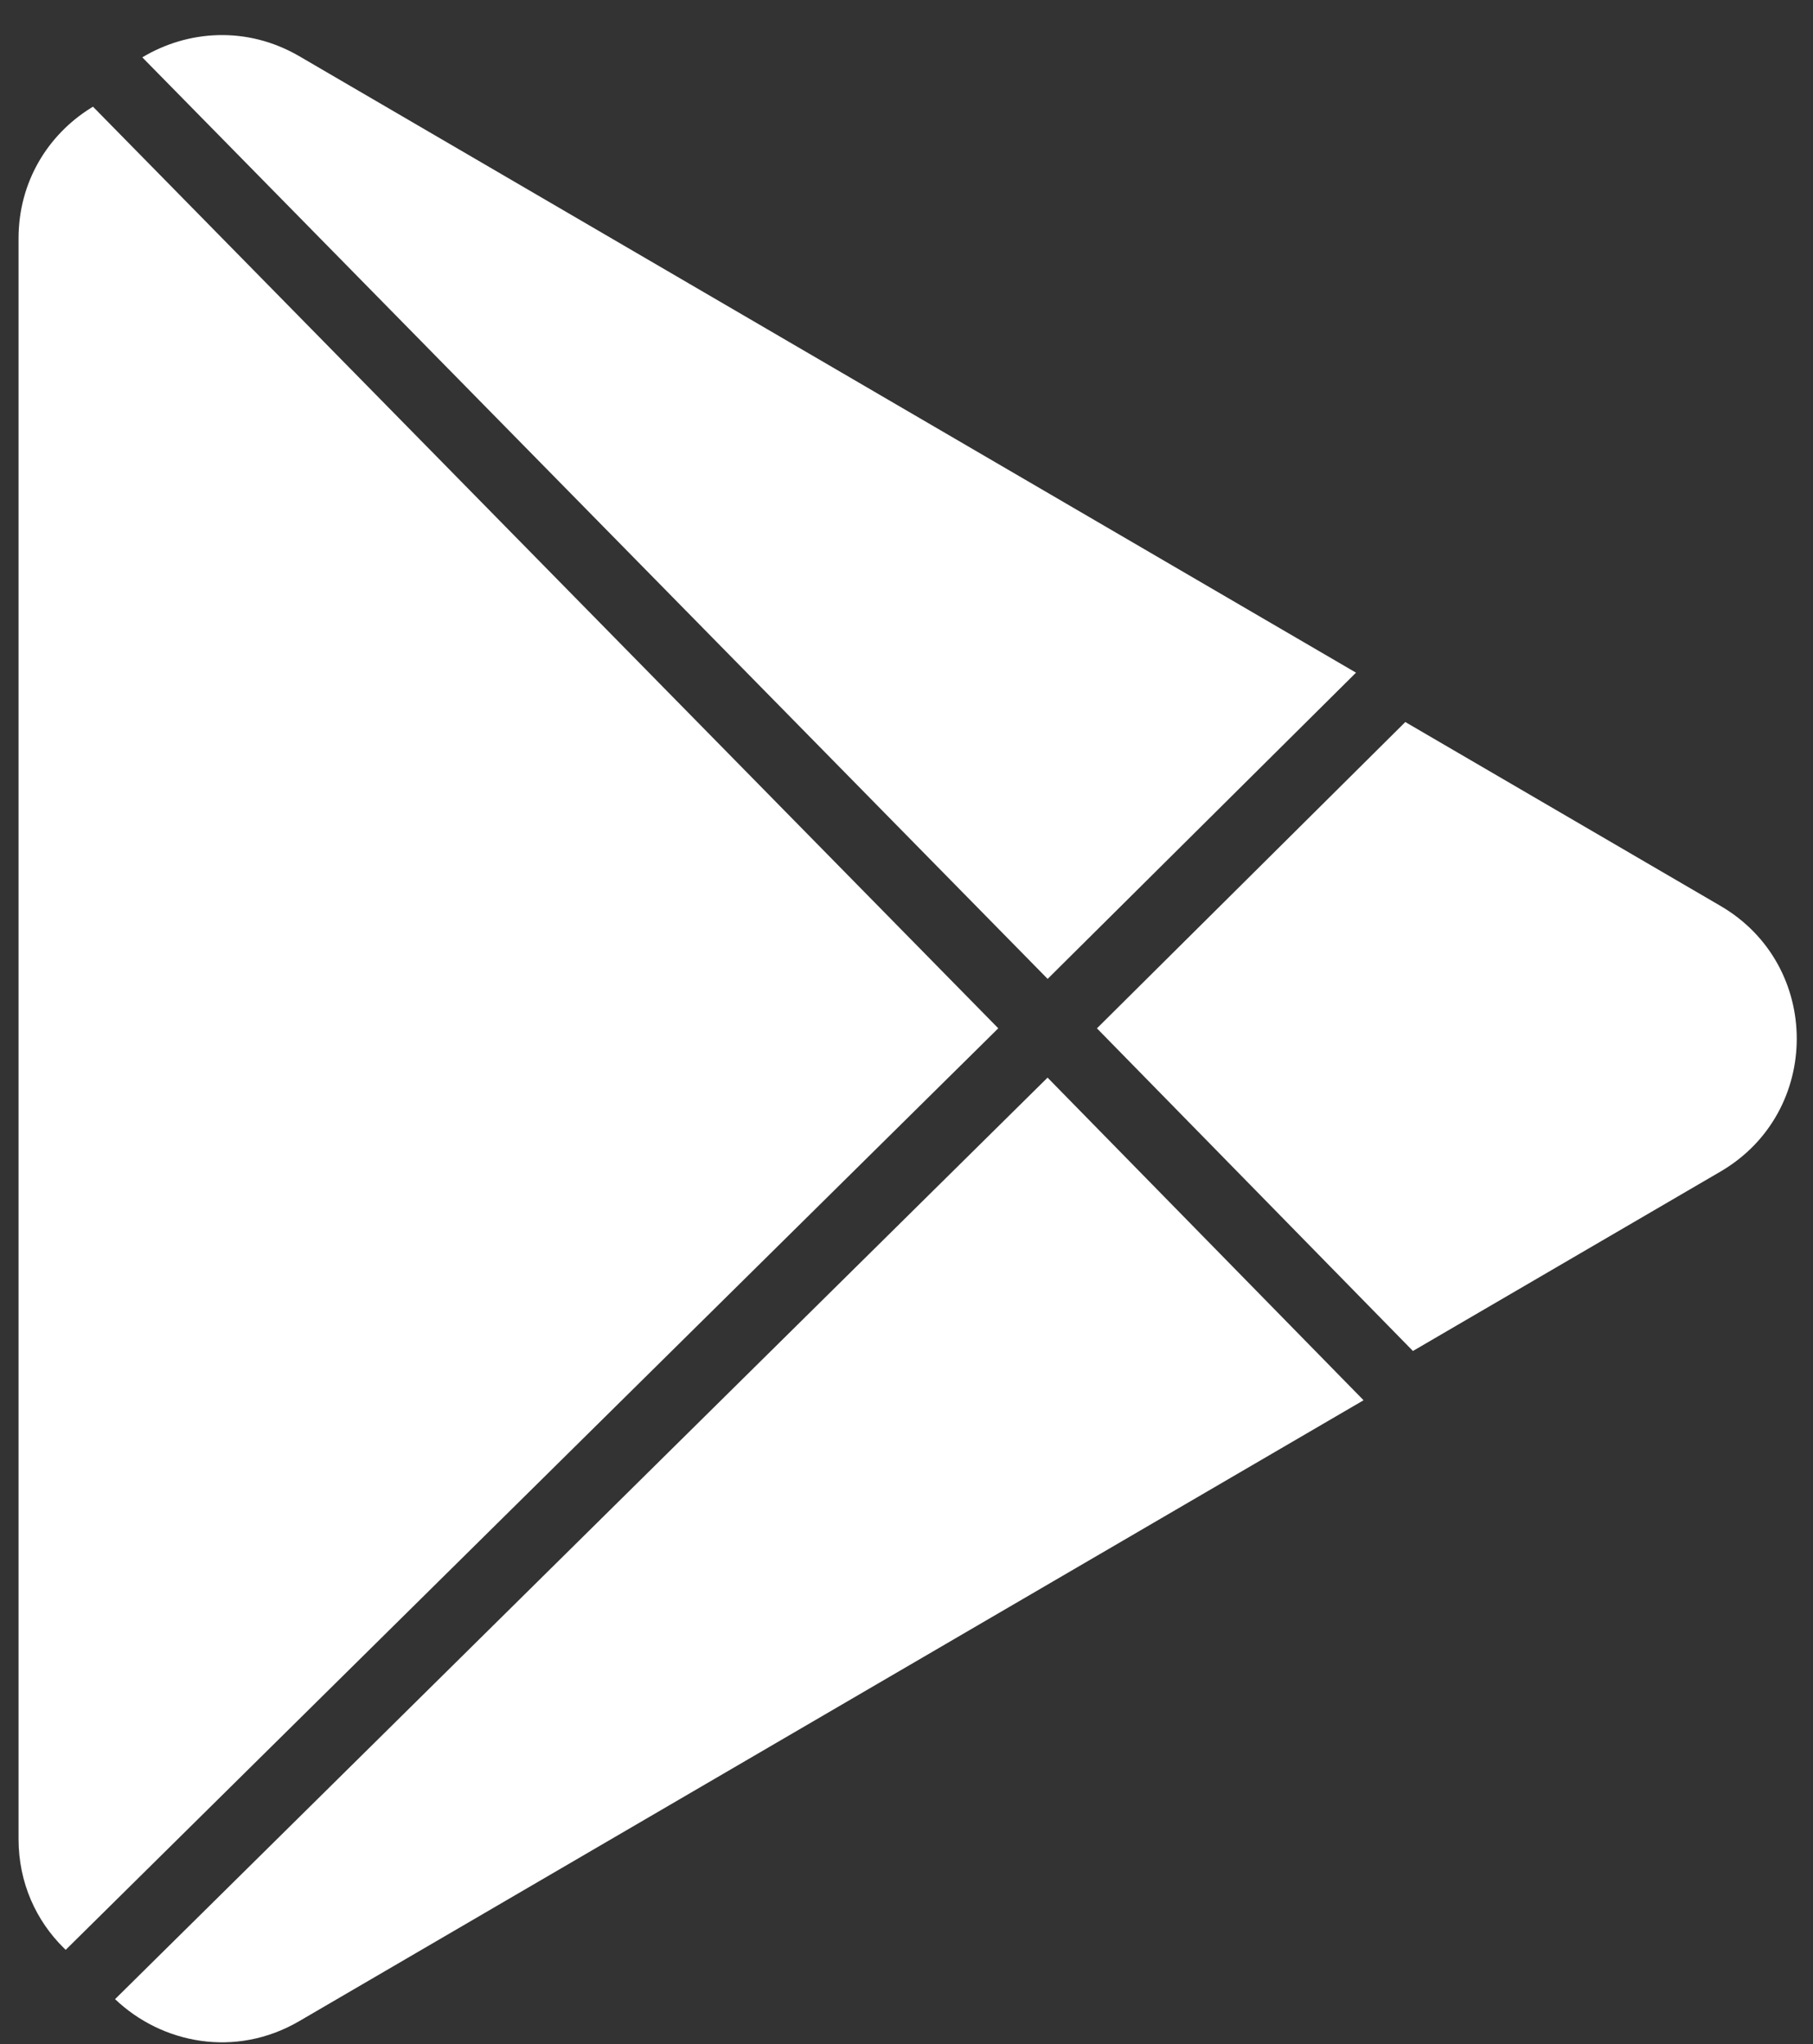
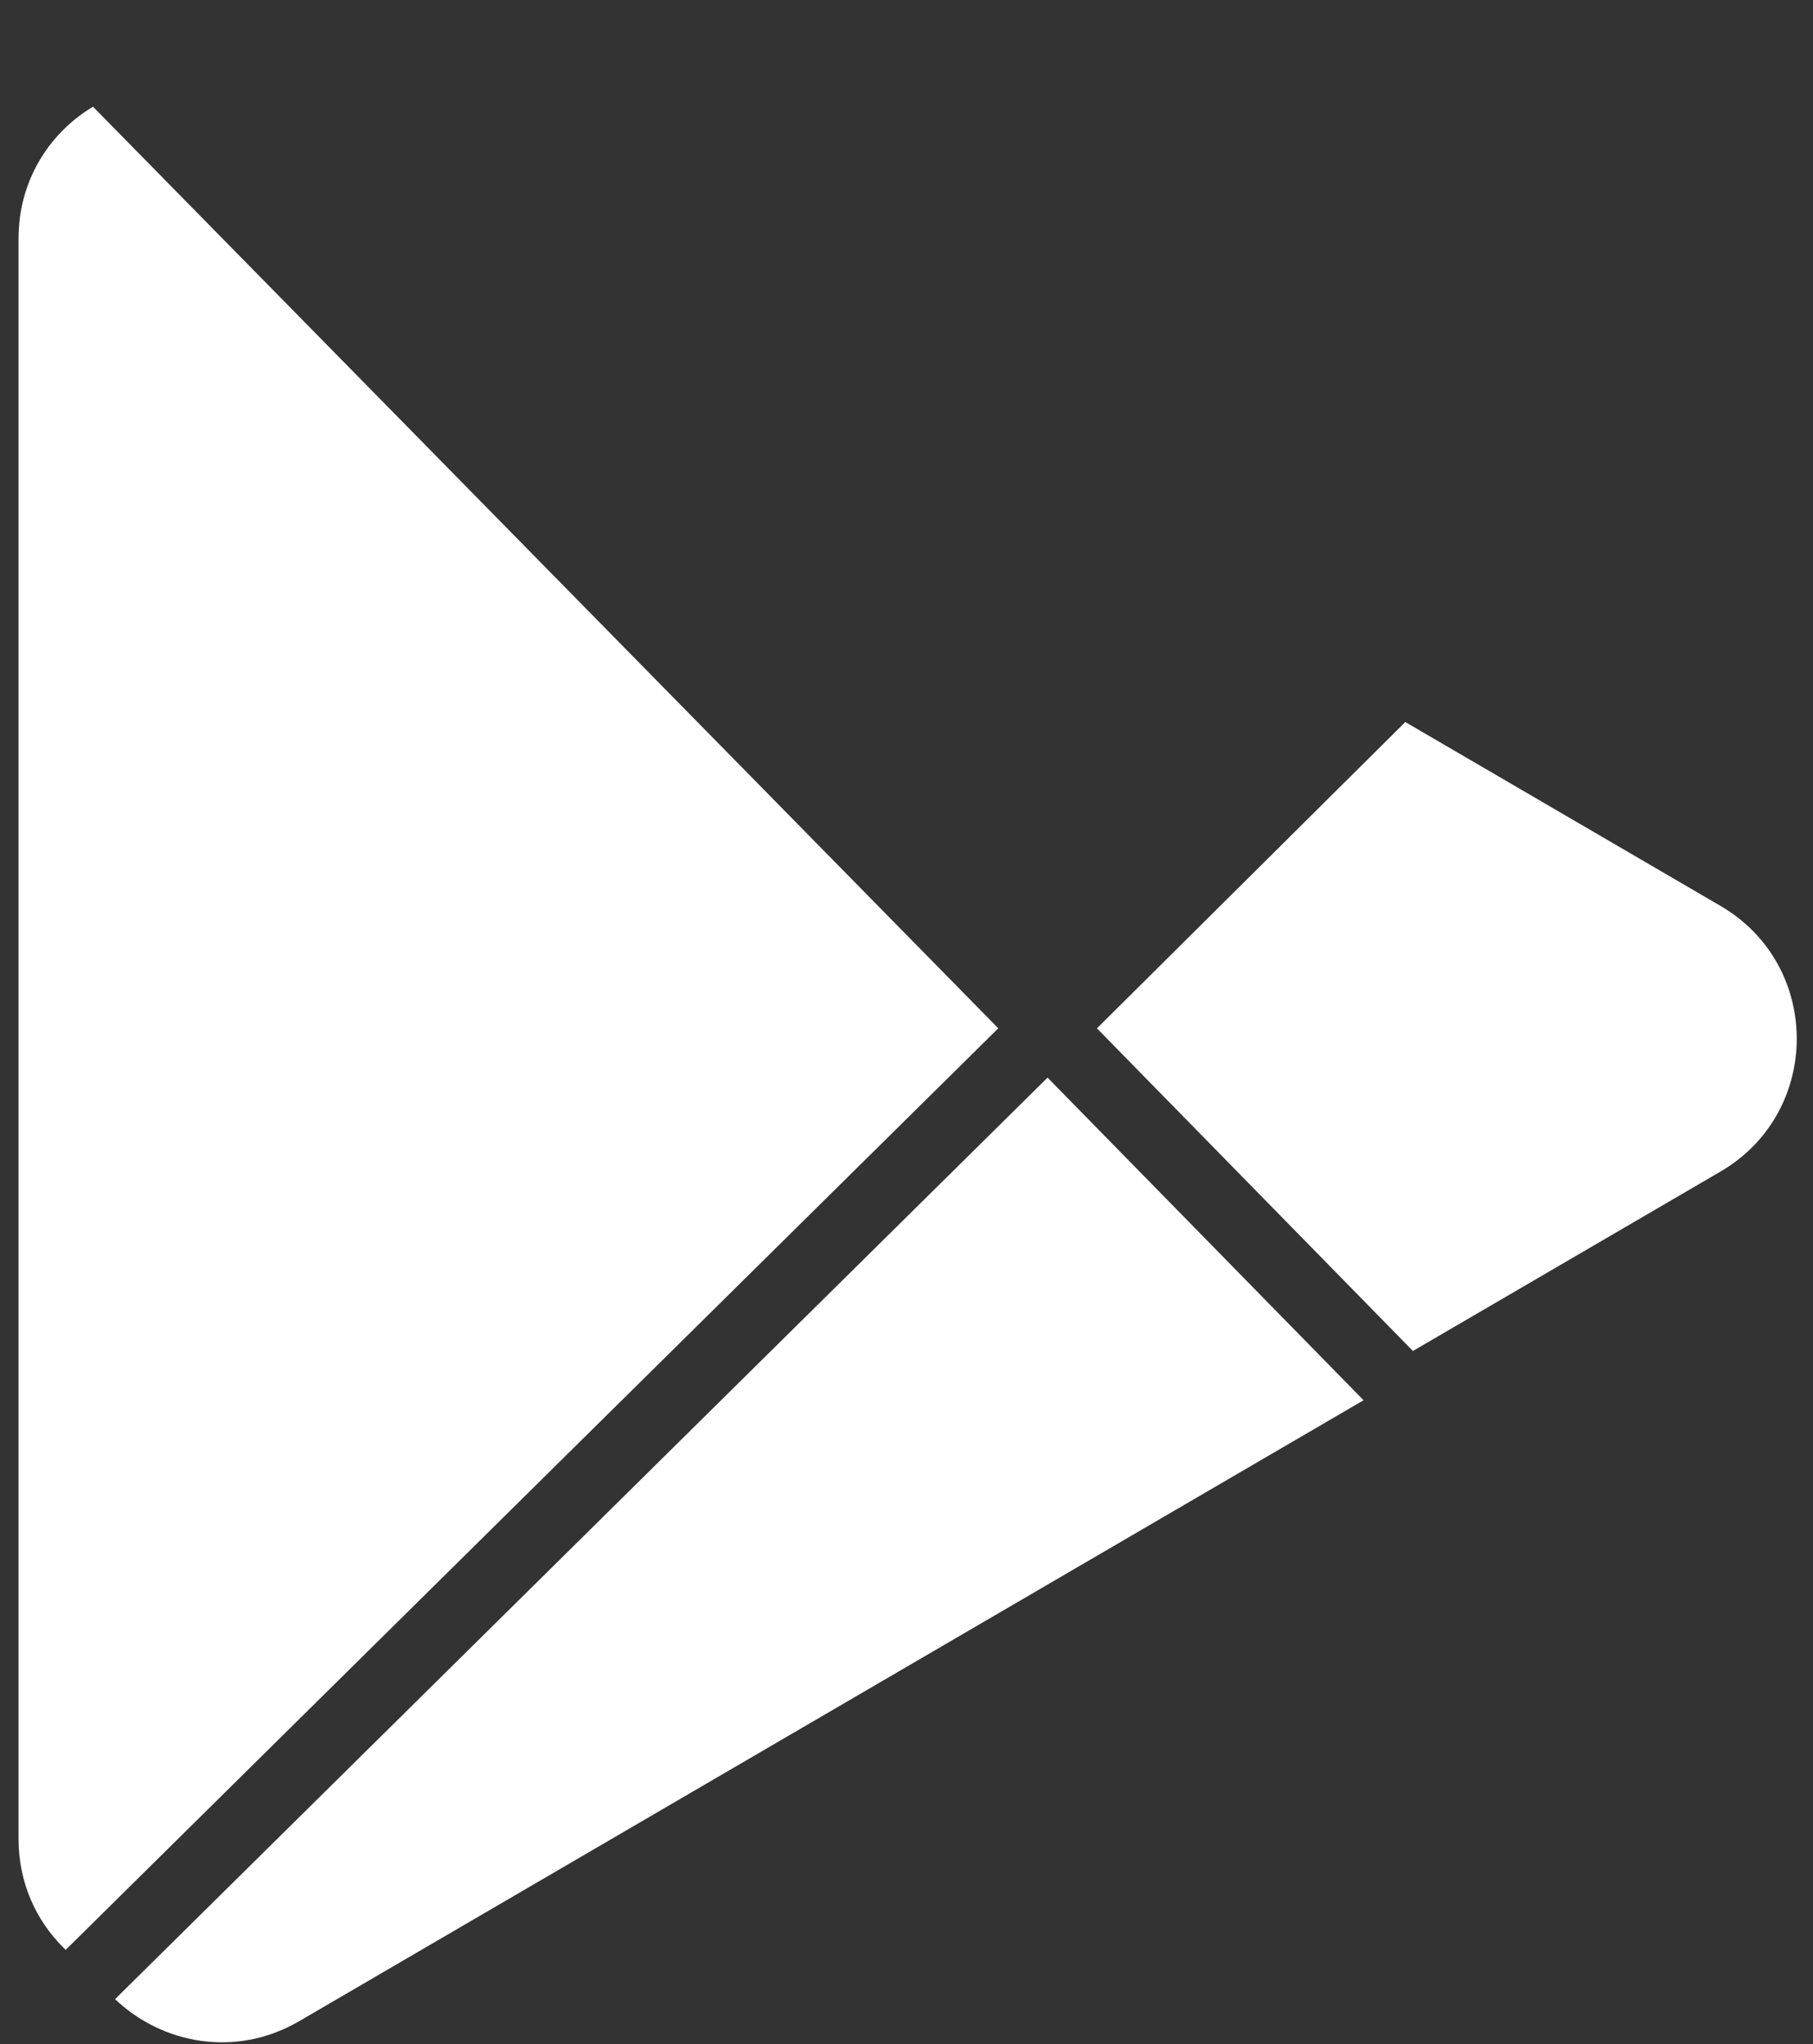
<svg xmlns="http://www.w3.org/2000/svg" width="47" height="53" viewBox="0 0 47 53" fill="none">
  <rect x="0" y="0" width="47" height="53" fill="#333333" stroke="none" />
-   <path d="M35.153 17.441L27.159 25.381L3.689 1.487C4.866 0.78 6.4 0.667 7.758 1.457L35.153 17.441Z" fill="white" />
  <path d="M35.349 36.306L7.757 52.405C6.107 53.368 4.196 52.992 2.983 51.834L27.157 27.941L35.349 36.306Z" fill="white" />
  <path d="M44.601 30.377L36.691 34.992L36.628 35.028L28.437 26.663L36.432 18.72L36.494 18.758L44.601 23.488C47.238 25.025 47.238 28.838 44.601 30.377Z" fill="white" />
  <path d="M1.703 50.556C1.687 50.54 1.67 50.523 1.653 50.507C0.94 49.804 0.481 48.822 0.481 47.681V6.182C0.481 4.703 1.253 3.49 2.349 2.804C2.37 2.791 2.39 2.78 2.41 2.766L25.879 26.662L1.703 50.556Z" fill="white" />
</svg>